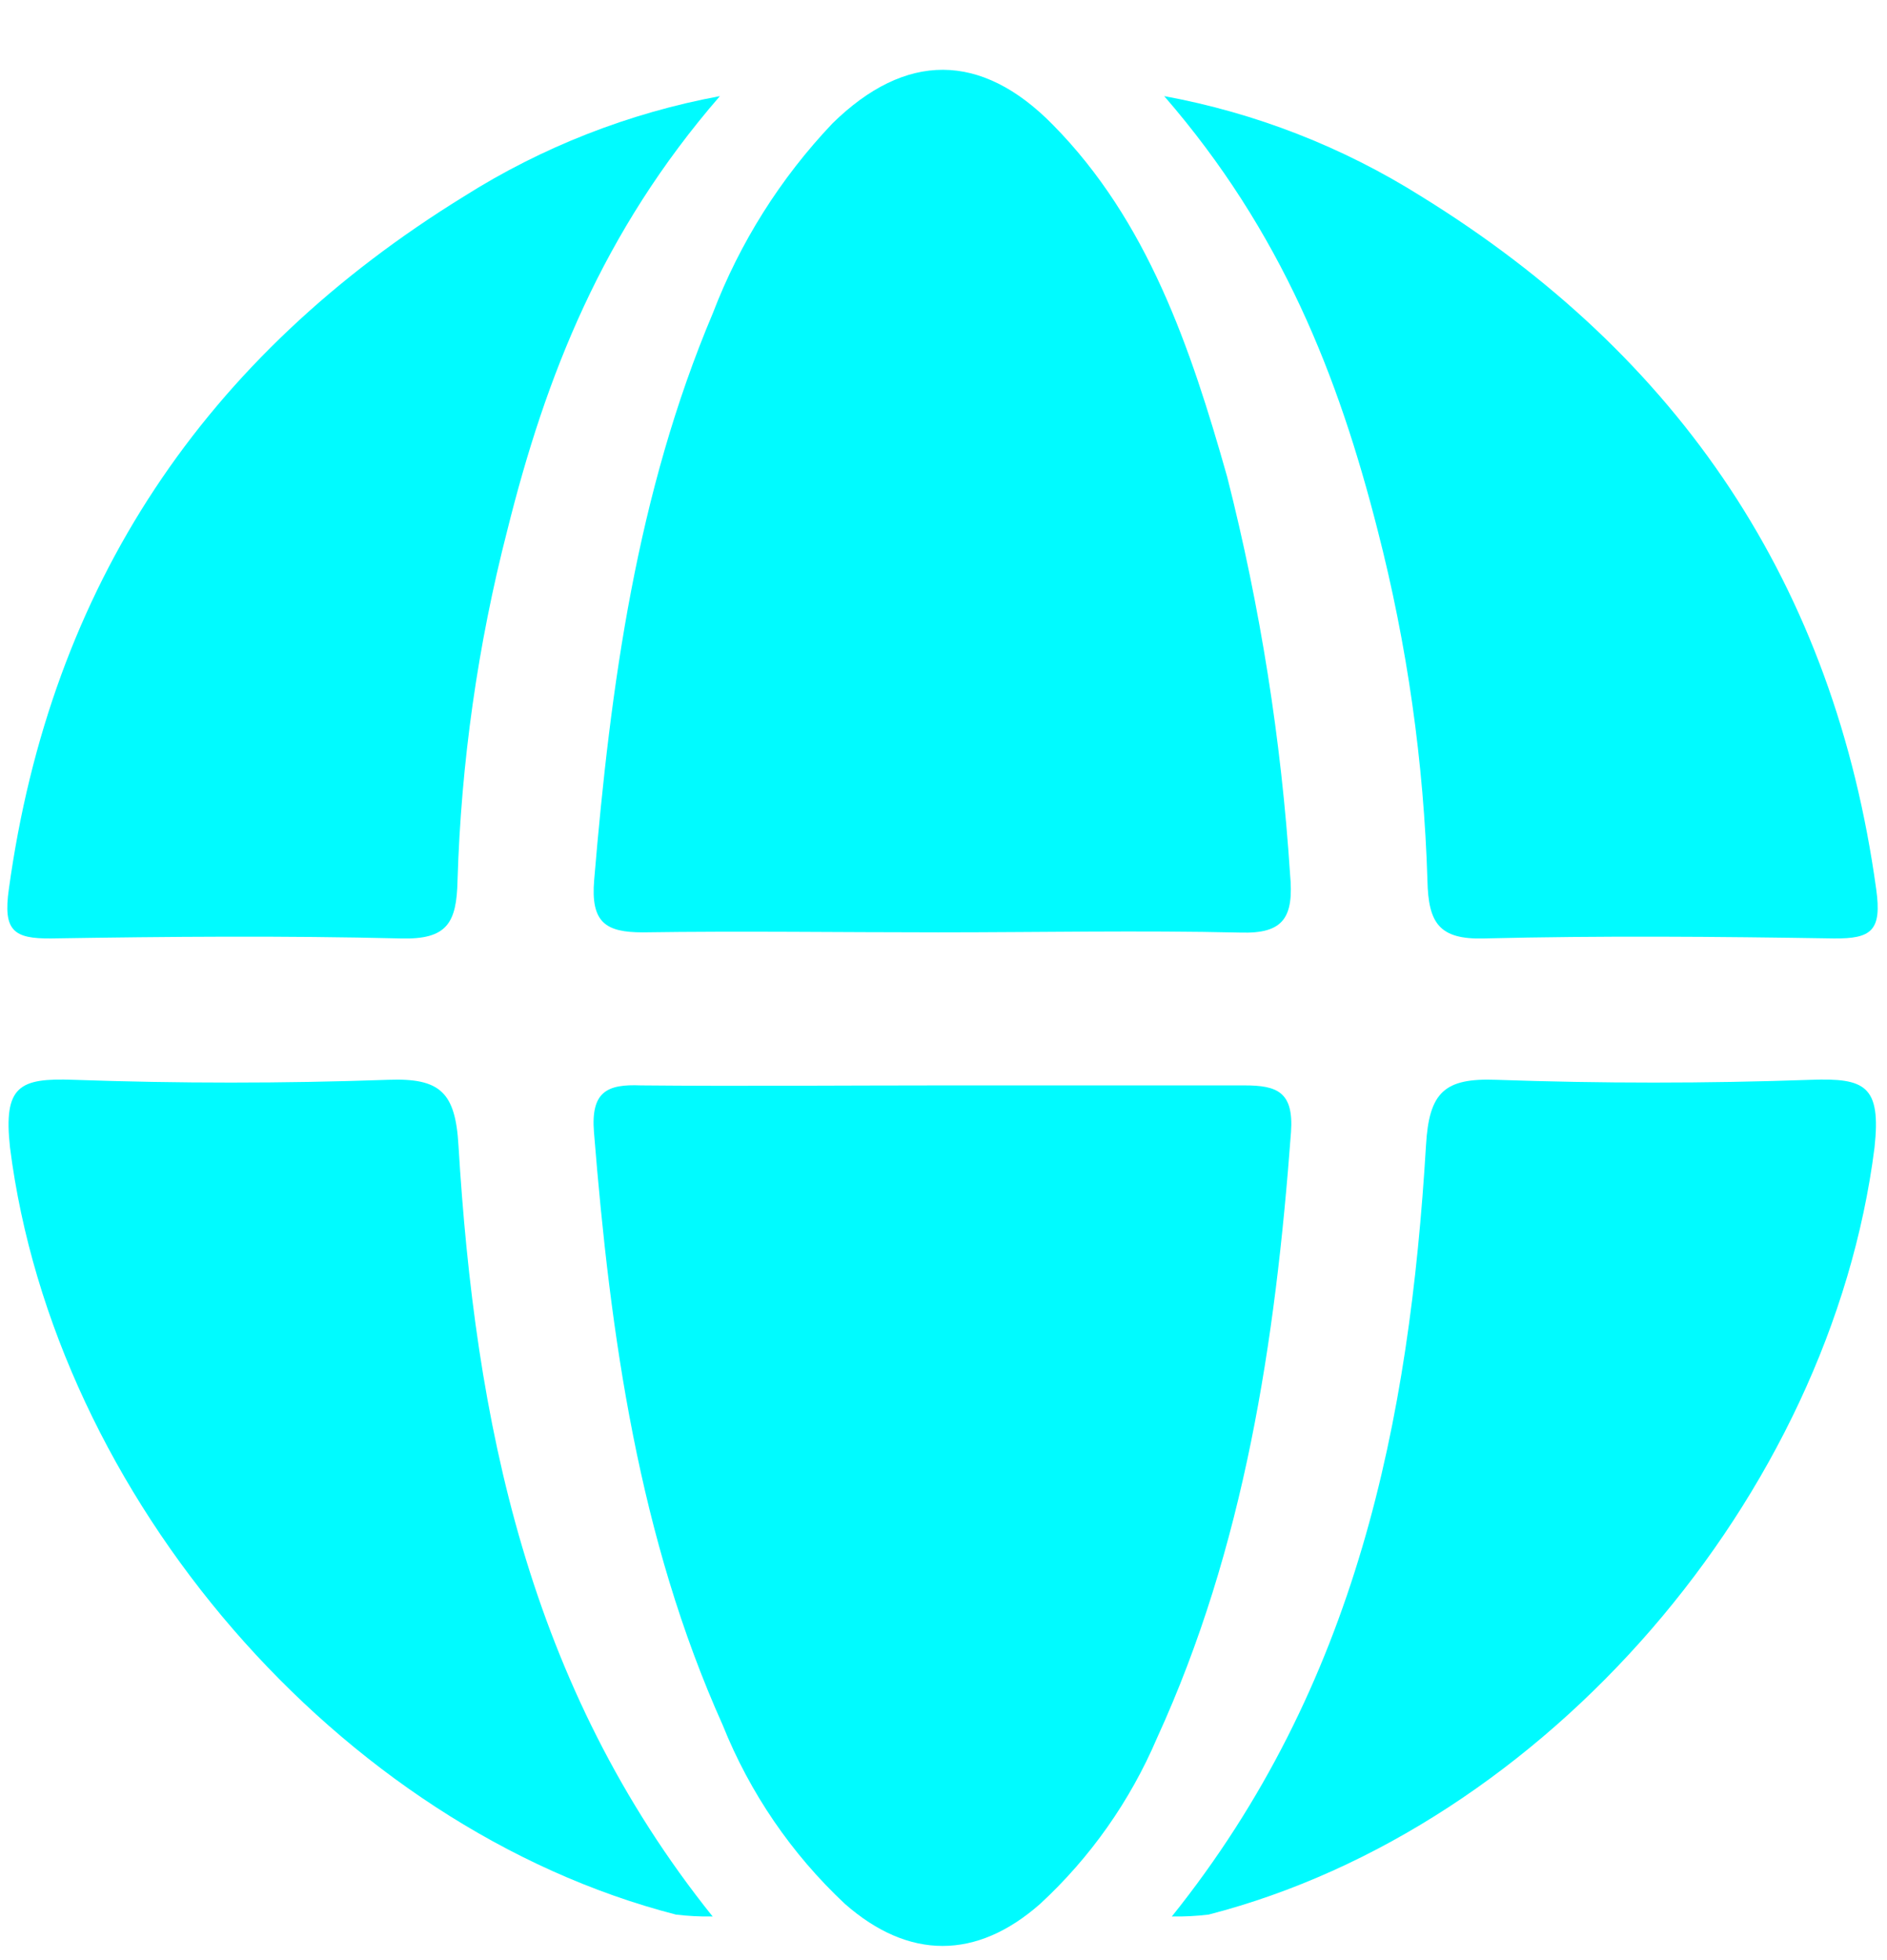
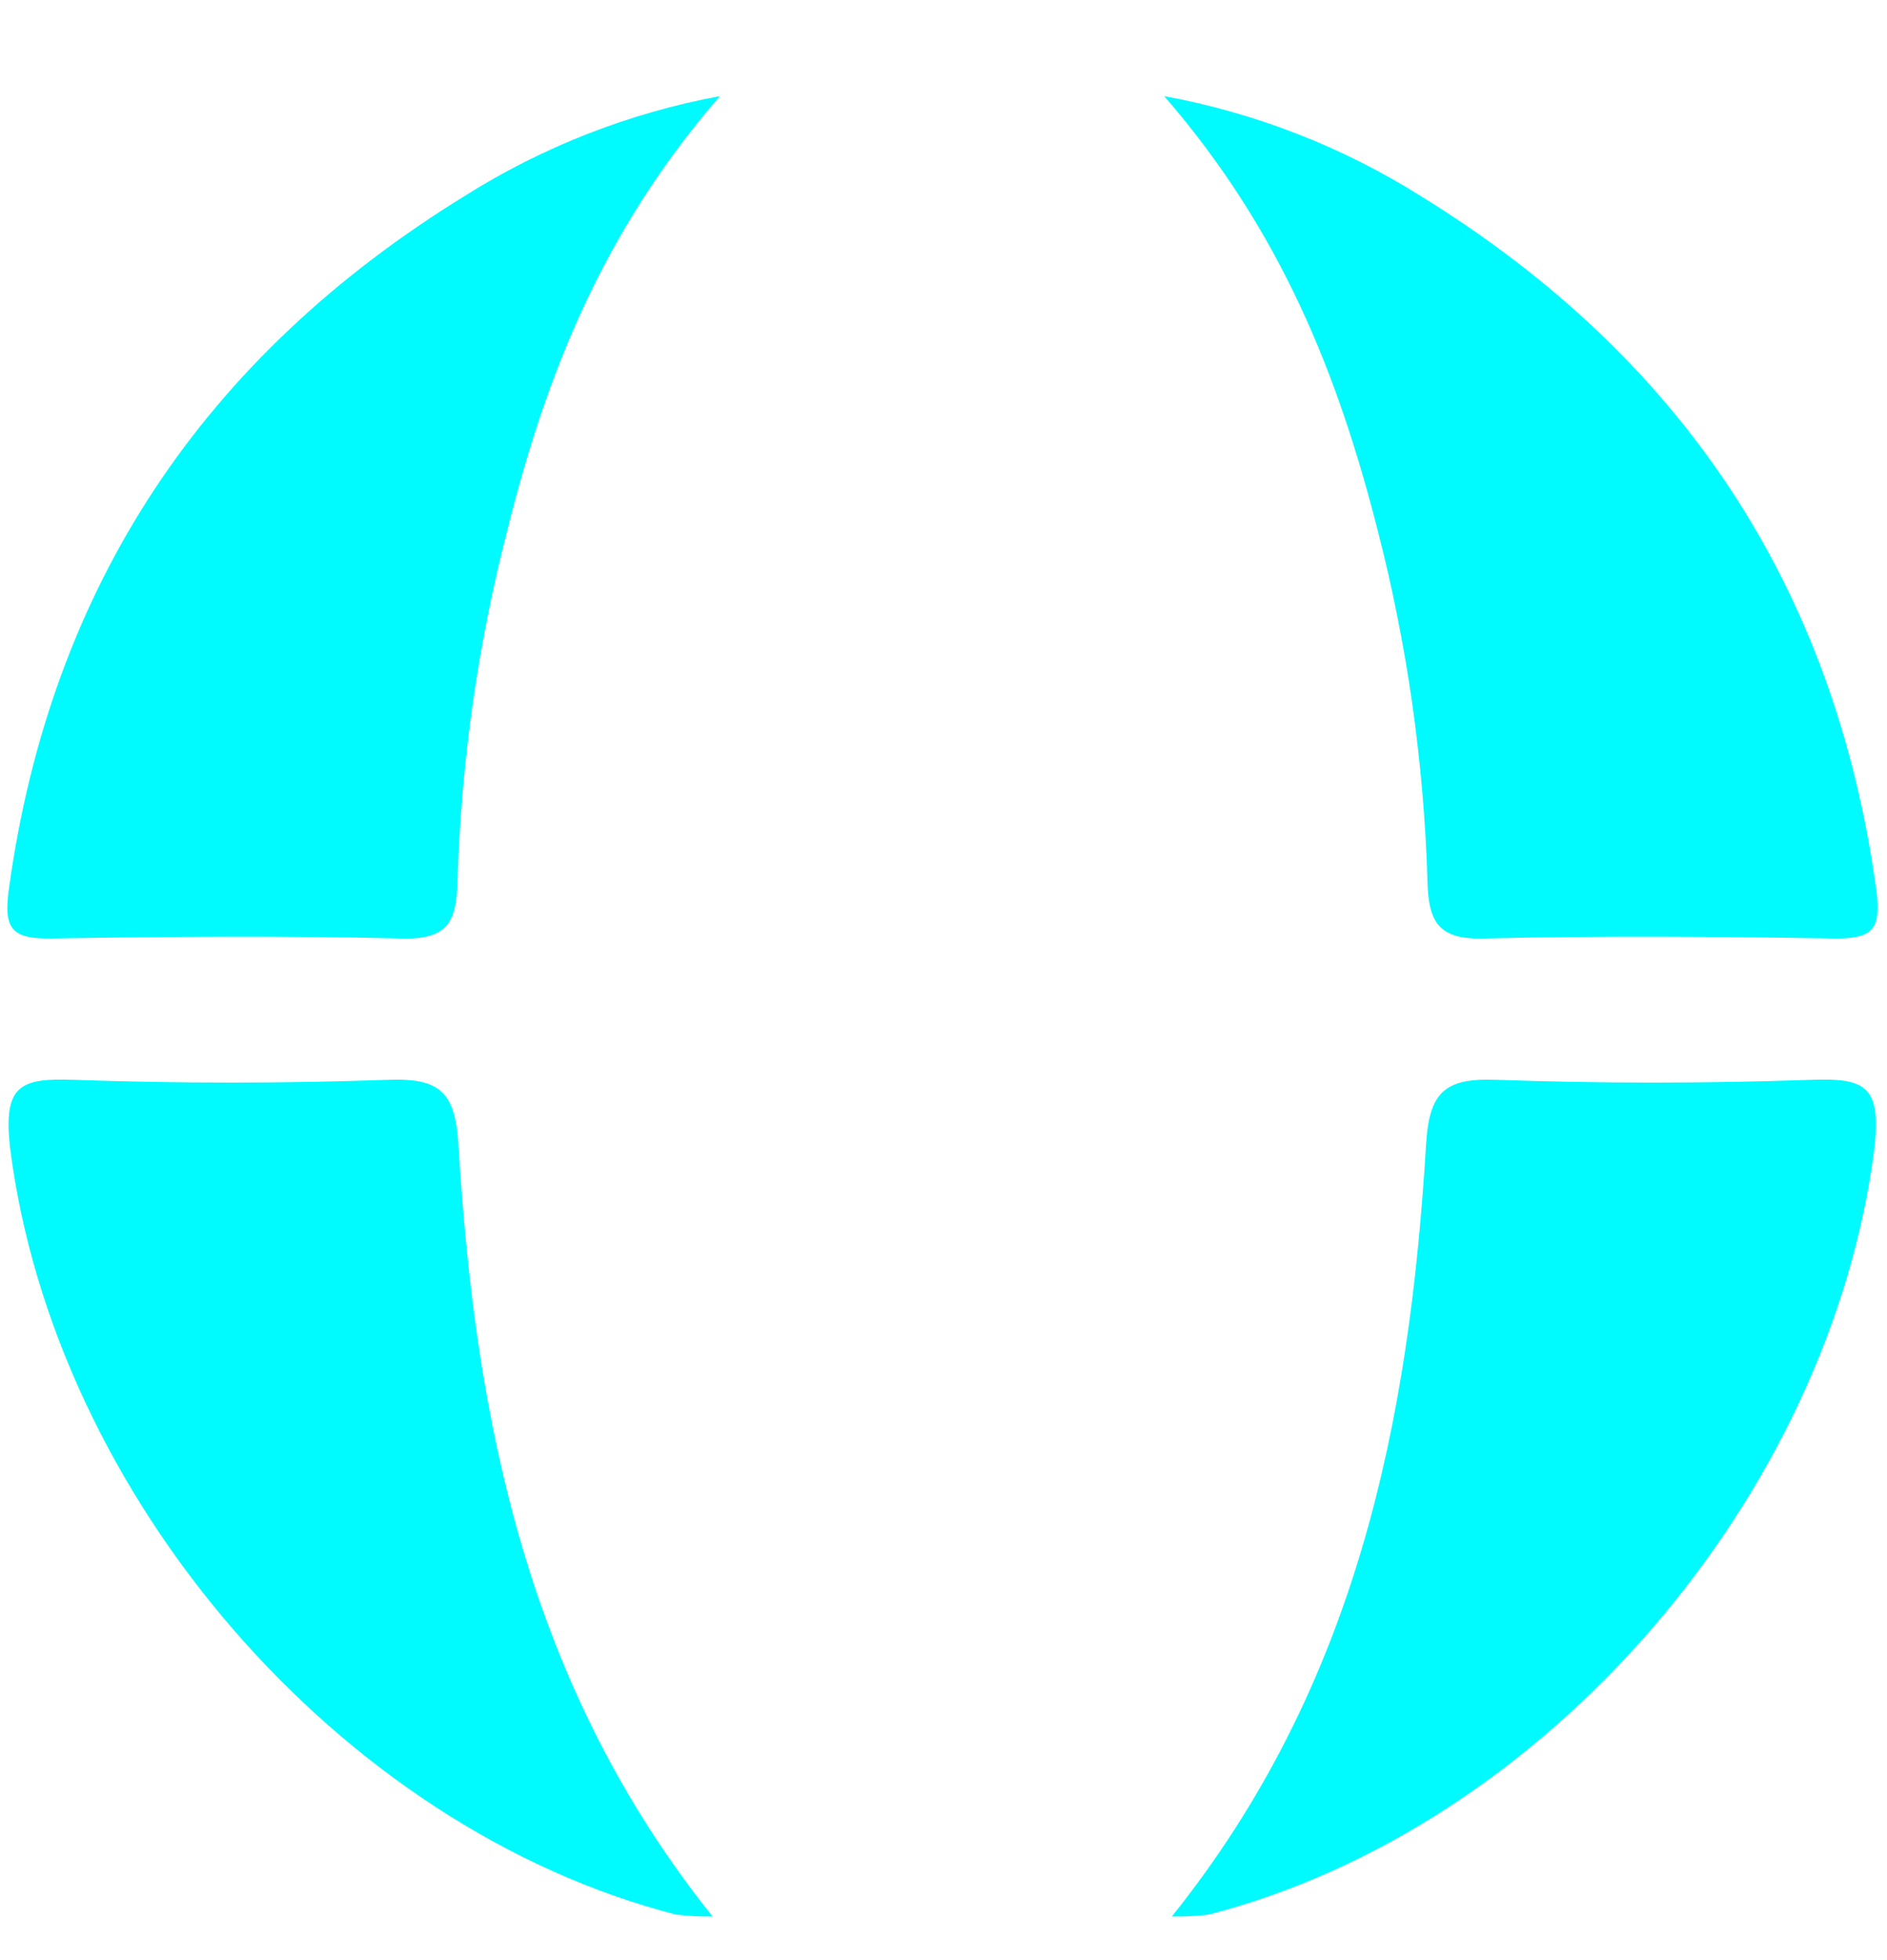
<svg xmlns="http://www.w3.org/2000/svg" width="26" height="27" viewBox="0 0 26 27" fill="none">
-   <path d="M12.928 12.843C11.57 12.843 10.215 12.823 8.857 12.843C8.348 12.843 8.136 12.711 8.187 12.119C8.412 9.438 8.773 6.795 9.822 4.314C10.194 3.342 10.754 2.454 11.47 1.7C12.474 0.715 13.517 0.709 14.508 1.72C15.812 3.042 16.404 4.784 16.909 6.57C17.365 8.363 17.655 10.195 17.775 12.041C17.83 12.637 17.688 12.865 17.09 12.846C15.706 12.814 14.319 12.843 12.928 12.843Z" fill="#00FBFF" />
-   <path d="M12.986 14.951C14.374 14.951 15.761 14.951 17.145 14.951C17.595 14.951 17.827 15.038 17.788 15.595C17.573 18.491 17.145 21.314 15.941 23.943C15.571 24.809 15.023 25.587 14.332 26.225C13.456 26.998 12.52 26.998 11.641 26.225C10.907 25.538 10.332 24.697 9.958 23.763C8.802 21.188 8.41 18.411 8.184 15.595C8.139 15.035 8.368 14.932 8.828 14.951C10.212 14.964 11.599 14.951 12.986 14.951Z" fill="#00FBFF" />
  <path d="M16.041 1.324C17.298 1.555 18.499 2.023 19.581 2.704C23.15 4.906 25.274 8.06 25.851 12.247C25.931 12.817 25.79 12.933 25.265 12.927C23.656 12.901 22.046 12.888 20.453 12.927C19.826 12.946 19.681 12.711 19.668 12.132C19.619 10.502 19.389 8.883 18.982 7.304C18.442 5.186 17.663 3.194 16.041 1.324Z" fill="#00FBFF" />
  <path d="M16.146 26.399C18.699 23.216 19.42 19.563 19.648 15.778C19.69 15.044 19.902 14.848 20.614 14.874C22.059 14.925 23.511 14.925 24.956 14.874C25.696 14.848 25.921 14.954 25.828 15.807C25.22 20.609 21.299 25.176 16.652 26.373C16.484 26.393 16.315 26.402 16.146 26.399Z" fill="#00FBFF" />
  <path d="M9.919 1.324C8.667 1.556 7.471 2.024 6.395 2.704C2.822 4.906 0.698 8.06 0.122 12.247C0.041 12.817 0.183 12.933 0.707 12.927C2.317 12.901 3.926 12.888 5.519 12.927C6.163 12.946 6.291 12.711 6.304 12.132C6.353 10.502 6.583 8.883 6.99 7.304C7.518 5.186 8.297 3.194 9.919 1.324Z" fill="#00FBFF" />
  <path d="M9.819 26.399C7.267 23.216 6.546 19.563 6.317 15.778C6.275 15.044 6.063 14.848 5.352 14.874C3.907 14.925 2.455 14.925 1.01 14.874C0.27 14.848 0.044 14.954 0.138 15.807C0.746 20.609 4.666 25.176 9.314 26.373C9.481 26.393 9.65 26.402 9.819 26.399Z" fill="#00FBFF" />
</svg>